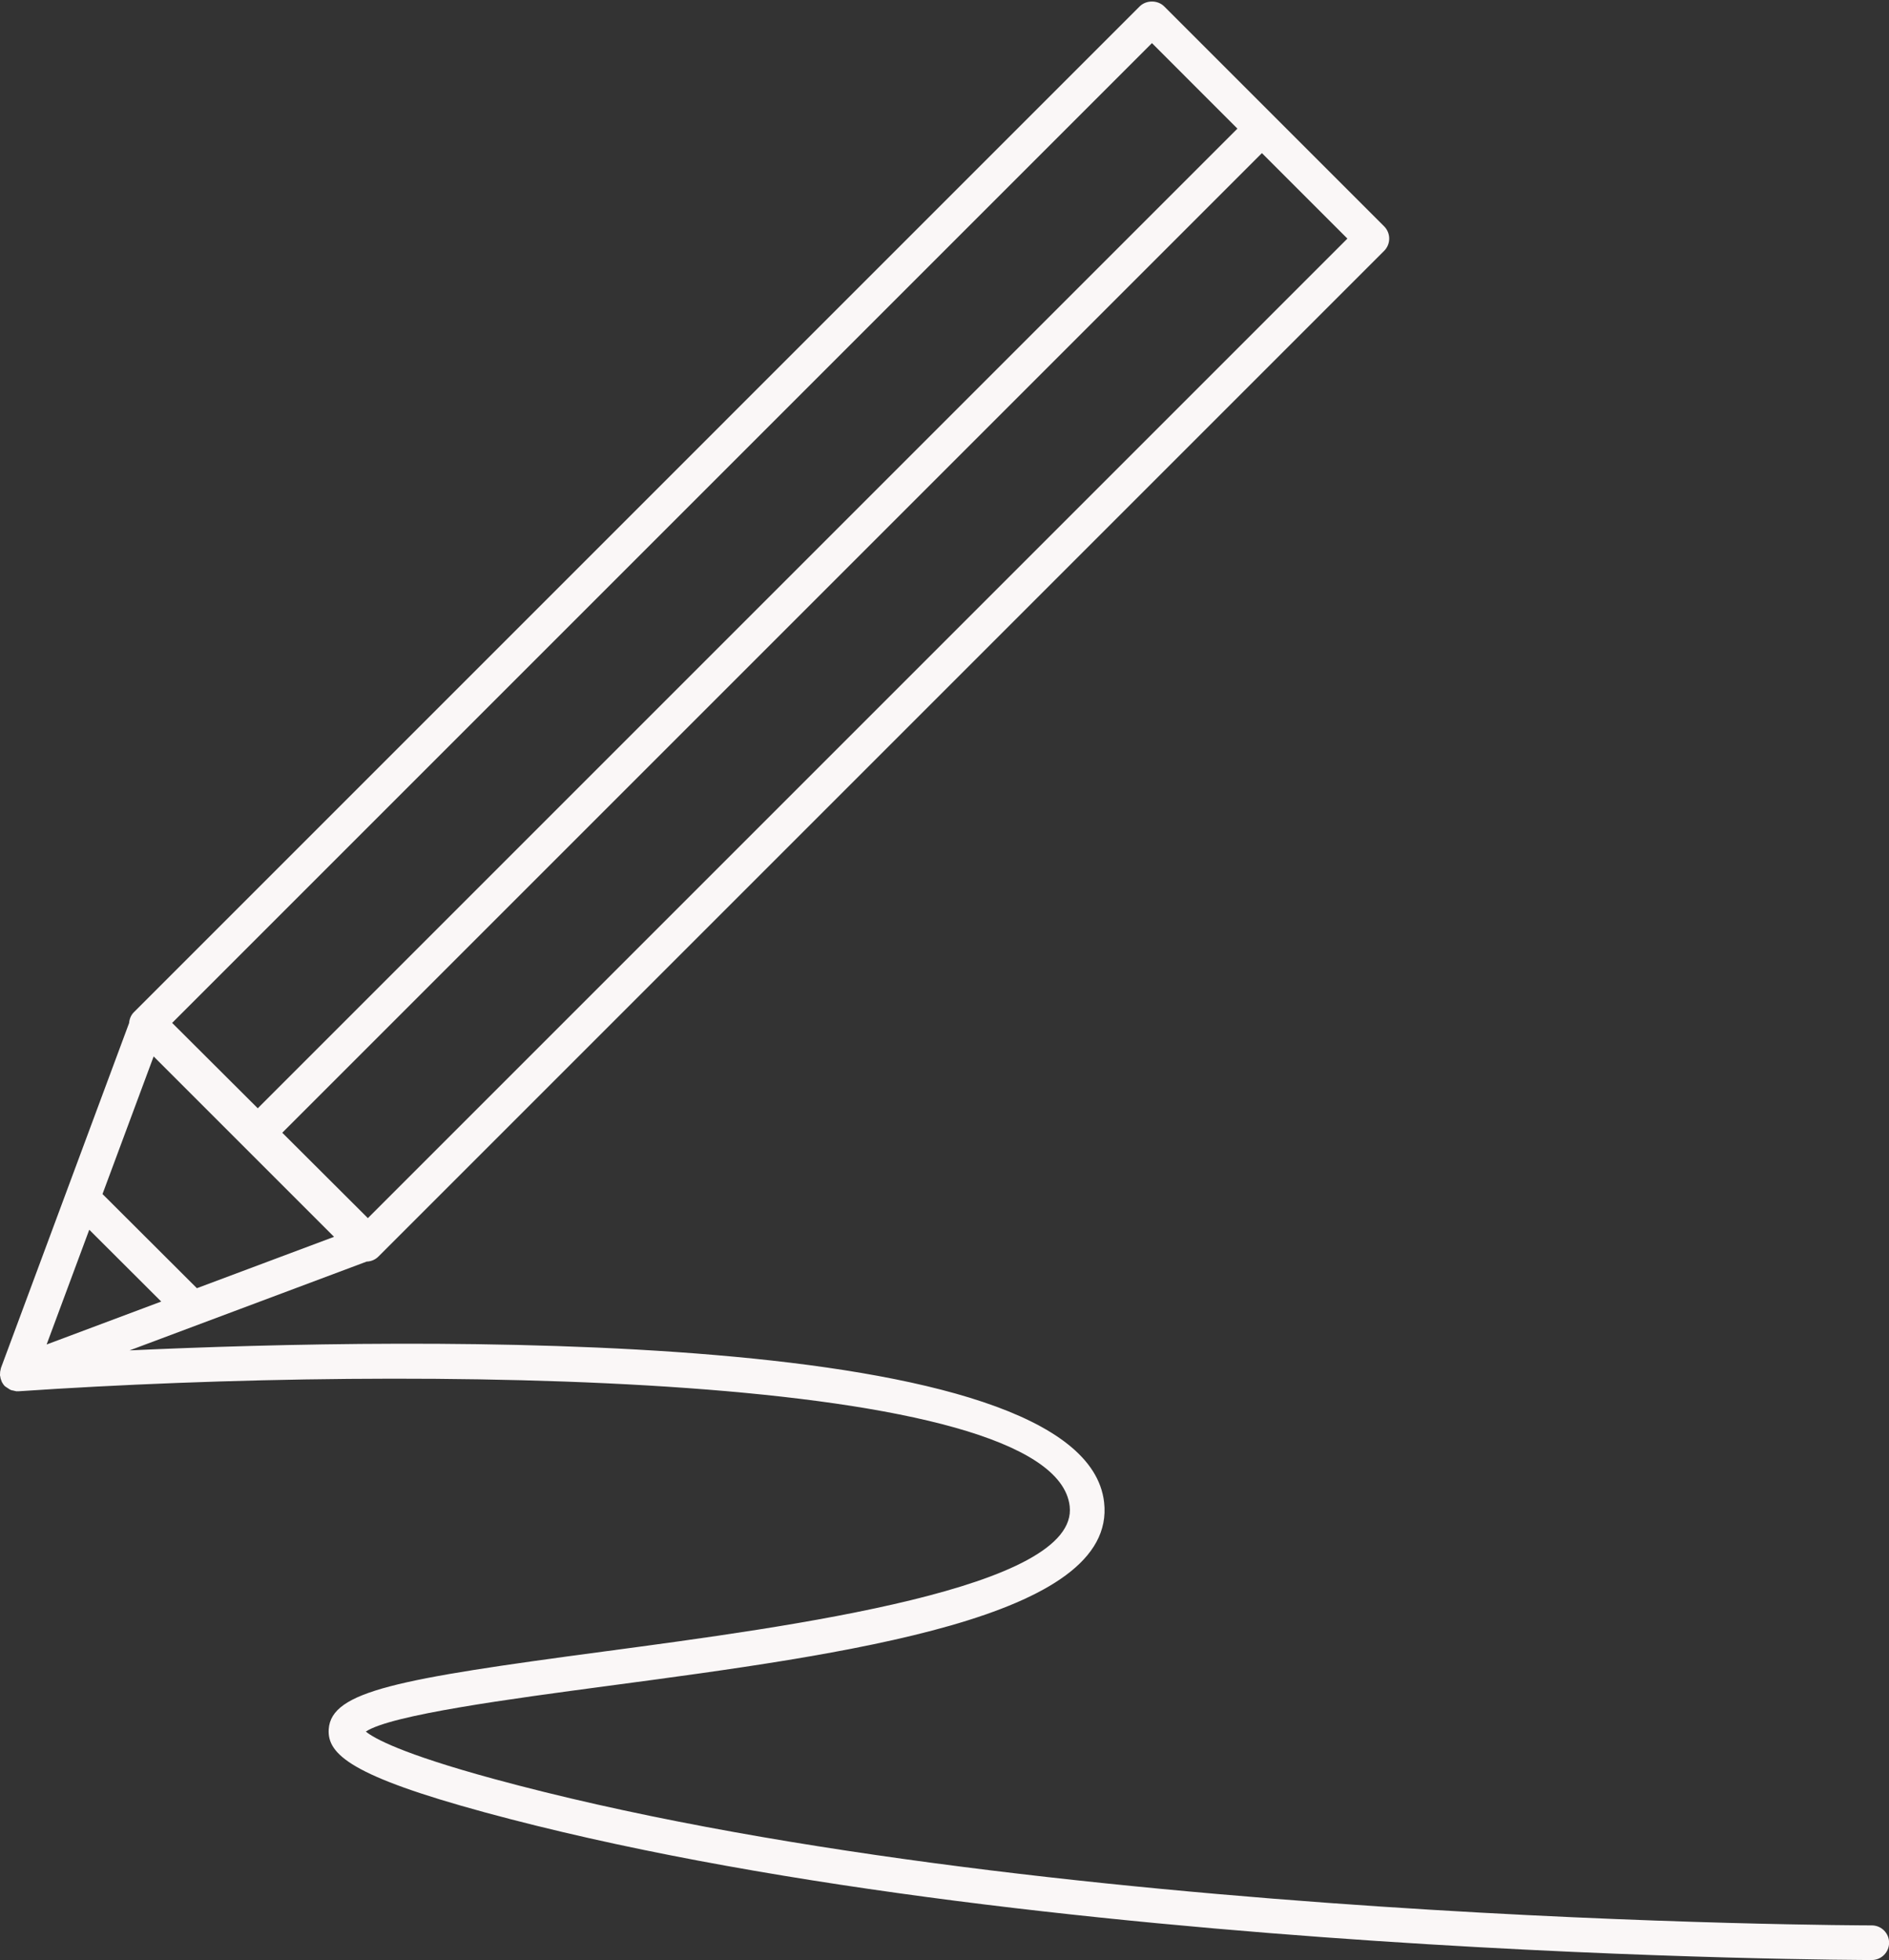
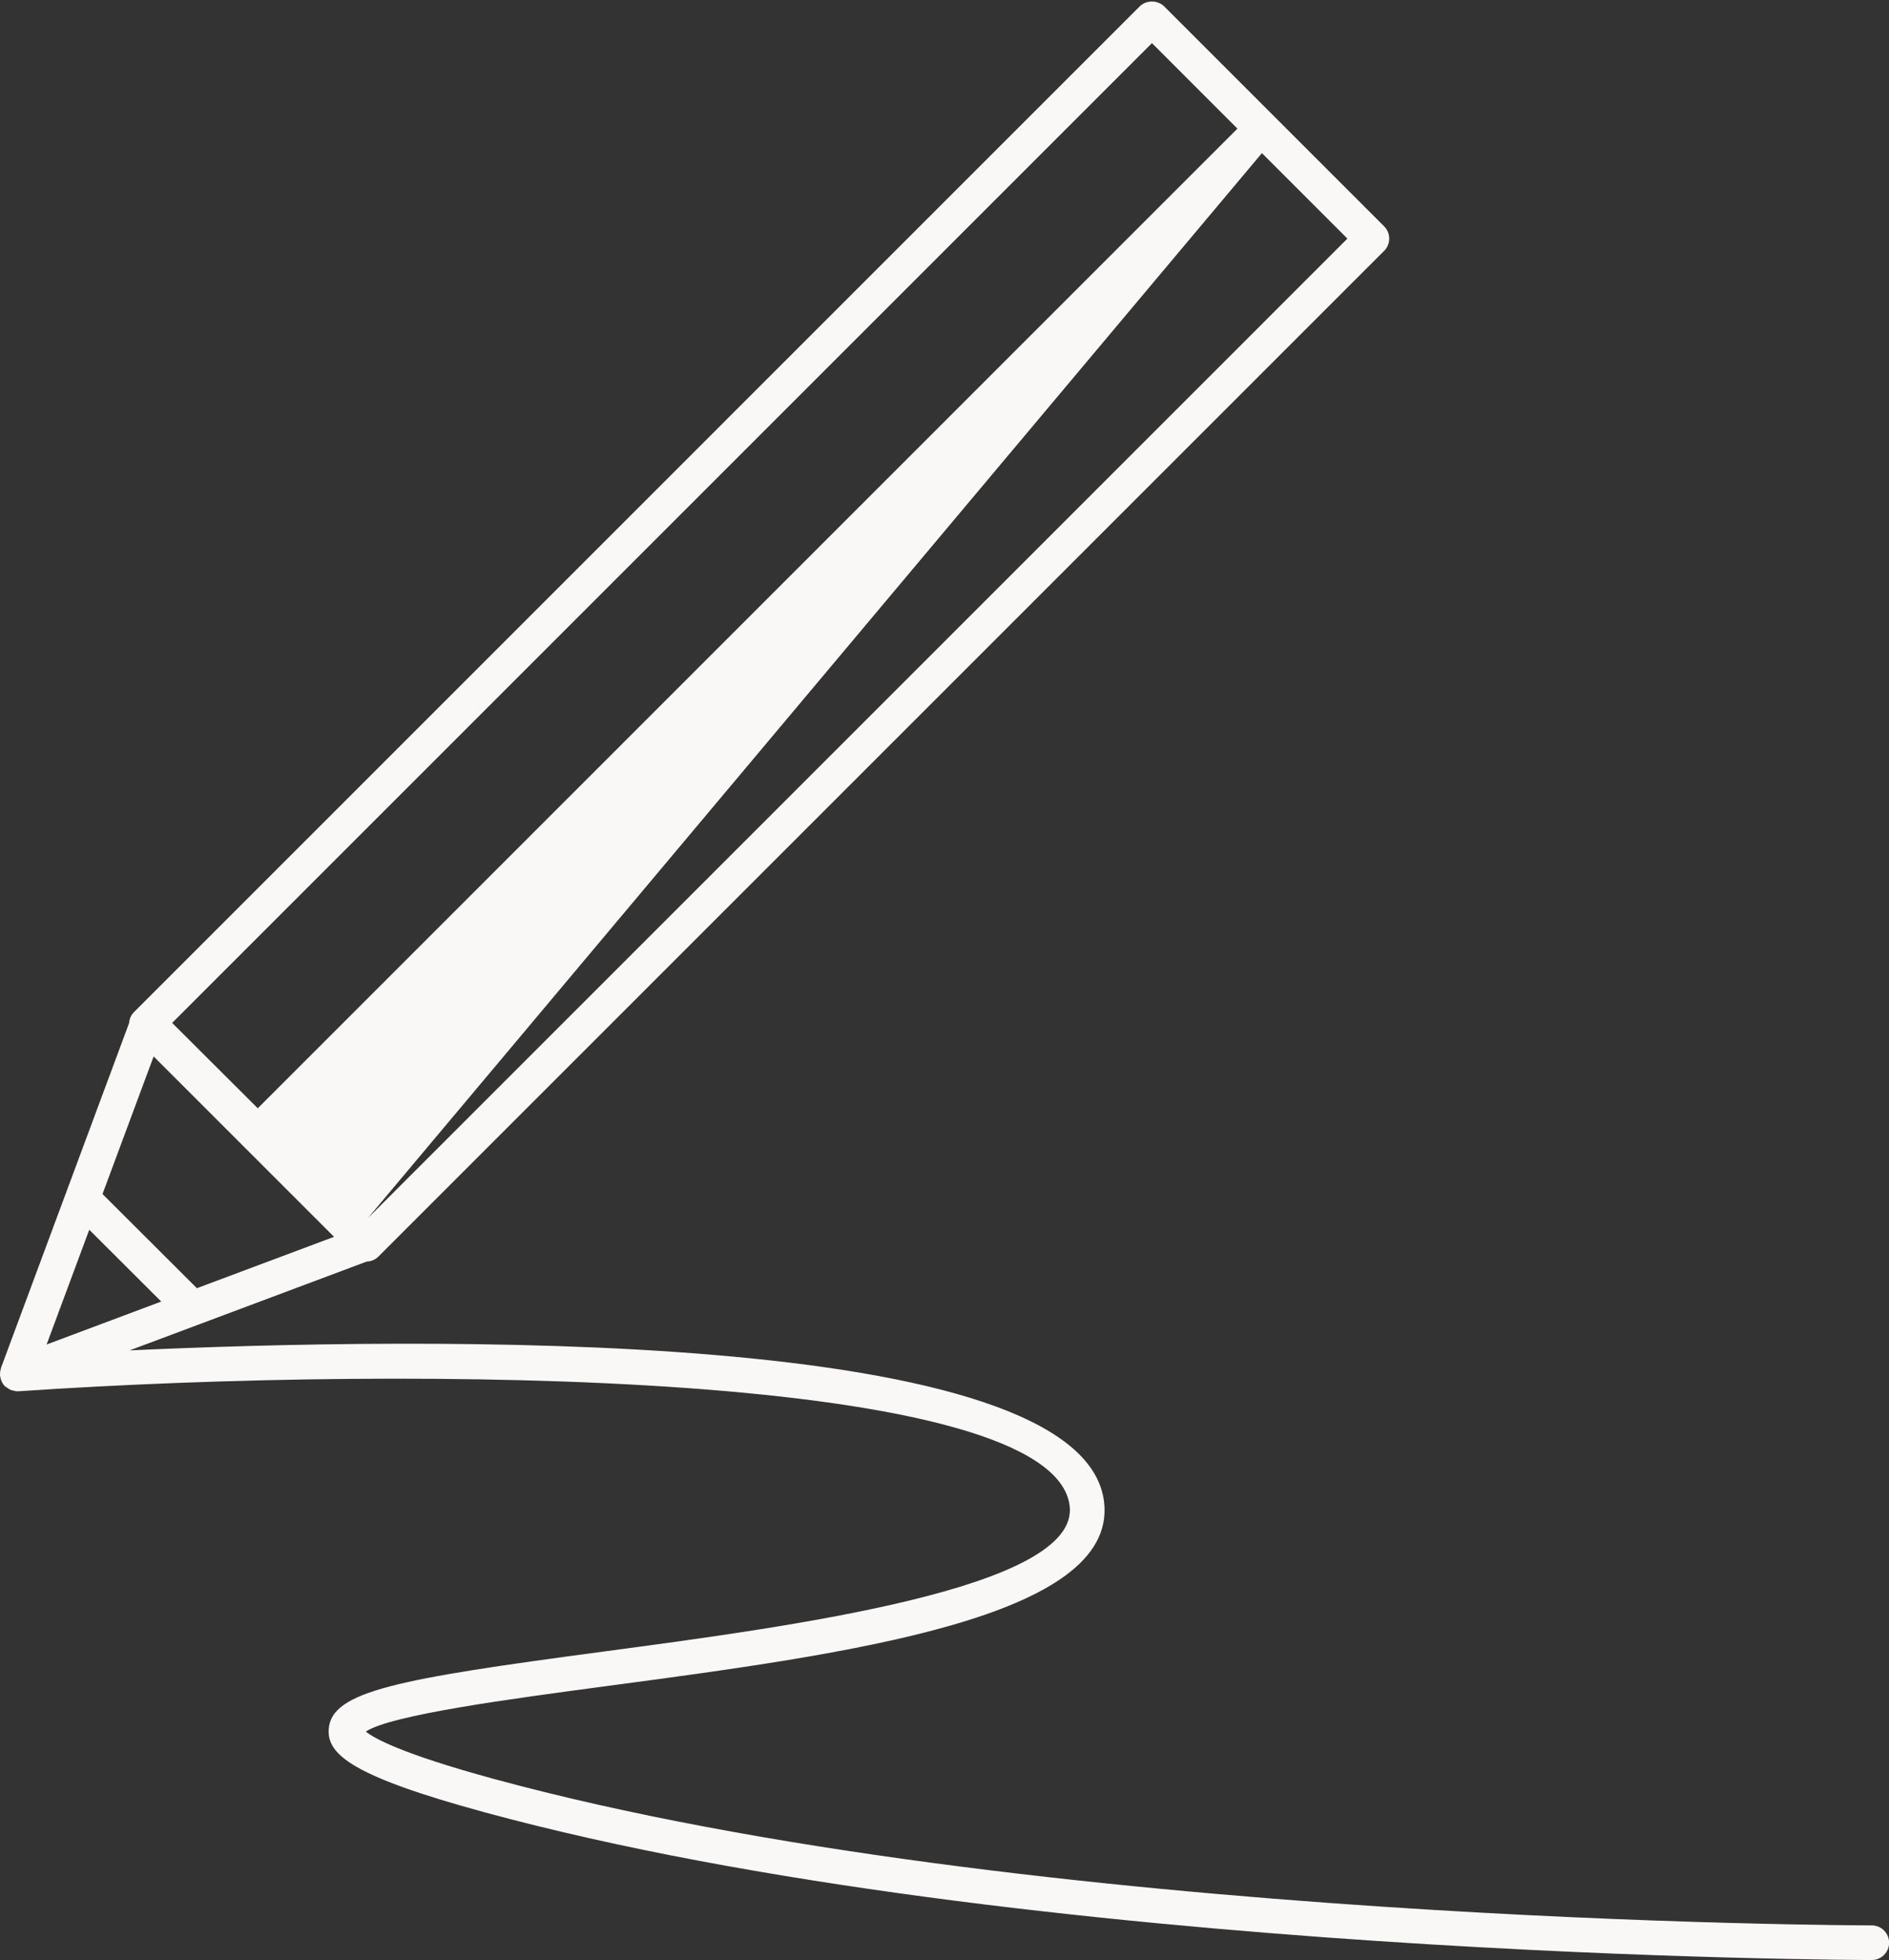
<svg xmlns="http://www.w3.org/2000/svg" fill="#000000" height="453.7" preserveAspectRatio="xMidYMid meet" version="1" viewBox="37.4 29.0 437.2 453.7" width="437.2" zoomAndPan="magnify">
  <rect x="37.4" y="29.0" width="437.2" height="453.7" fill="#333333" stroke="none" />
  <g id="change1_1">
-     <path d="M 58.059 313.621 L 74.715 330.242 L 48.191 340.18 Z M 304.012 38.98 L 323.797 58.77 L 97.059 285.512 L 77.242 265.75 Z M 122.543 310.934 L 102.73 291.172 L 329.465 64.438 L 349.25 84.223 Z M 72.961 273.508 L 114.715 315.262 L 82.969 327.152 L 61.125 305.359 Z M 470.613 474.629 C 468.672 474.629 274.832 474.242 151.738 440.738 C 130.285 434.898 123.938 431.305 122.07 429.77 C 127.914 425.895 155.621 422.199 178.141 419.195 C 233.395 411.824 296.02 403.48 292.938 376.68 C 288.223 335.719 132.832 338.531 67.395 341.547 L 122.262 320.992 C 123.277 320.961 124.246 320.562 124.969 319.844 L 357.754 87.059 C 359.316 85.492 359.316 82.957 357.754 81.391 L 306.844 30.48 C 305.34 28.98 302.68 28.98 301.176 30.48 L 68.391 263.27 C 67.691 263.969 67.355 264.867 67.281 265.777 L 37.621 345.613 C 37.613 345.633 37.613 345.648 37.609 345.668 C 37.586 345.73 37.586 345.801 37.566 345.863 C 37.445 346.27 37.395 346.68 37.406 347.094 C 37.406 347.156 37.375 347.215 37.379 347.281 C 37.383 347.352 37.426 347.406 37.434 347.477 C 37.48 347.895 37.59 348.297 37.766 348.68 C 37.789 348.73 37.797 348.793 37.824 348.844 C 38.012 349.207 38.246 349.551 38.547 349.848 C 38.59 349.891 38.648 349.906 38.691 349.945 C 38.824 350.066 38.984 350.137 39.133 350.238 C 39.422 350.438 39.699 350.637 40.023 350.754 C 40.164 350.805 40.324 350.805 40.477 350.844 C 40.773 350.91 41.066 351.02 41.379 351.02 C 41.426 351.02 41.473 350.996 41.523 350.992 C 41.566 350.992 41.605 351.016 41.648 351.012 C 133.824 344.754 281.387 346.434 284.973 377.594 C 287.156 396.57 220.914 405.402 177.078 411.25 C 129.496 417.598 114.07 420.391 113.48 429.223 C 113.09 435.074 118.879 440.102 149.633 448.473 C 273.75 482.254 468.66 482.645 470.613 482.645 C 472.828 482.645 474.621 480.855 474.621 478.637 C 474.621 476.422 472.828 474.629 470.613 474.629" fill="#faf7f7" />
+     <path d="M 58.059 313.621 L 74.715 330.242 L 48.191 340.18 Z M 304.012 38.98 L 323.797 58.77 L 97.059 285.512 L 77.242 265.75 Z M 122.543 310.934 L 329.465 64.438 L 349.25 84.223 Z M 72.961 273.508 L 114.715 315.262 L 82.969 327.152 L 61.125 305.359 Z M 470.613 474.629 C 468.672 474.629 274.832 474.242 151.738 440.738 C 130.285 434.898 123.938 431.305 122.07 429.77 C 127.914 425.895 155.621 422.199 178.141 419.195 C 233.395 411.824 296.02 403.48 292.938 376.68 C 288.223 335.719 132.832 338.531 67.395 341.547 L 122.262 320.992 C 123.277 320.961 124.246 320.562 124.969 319.844 L 357.754 87.059 C 359.316 85.492 359.316 82.957 357.754 81.391 L 306.844 30.48 C 305.34 28.98 302.68 28.98 301.176 30.48 L 68.391 263.27 C 67.691 263.969 67.355 264.867 67.281 265.777 L 37.621 345.613 C 37.613 345.633 37.613 345.648 37.609 345.668 C 37.586 345.73 37.586 345.801 37.566 345.863 C 37.445 346.27 37.395 346.68 37.406 347.094 C 37.406 347.156 37.375 347.215 37.379 347.281 C 37.383 347.352 37.426 347.406 37.434 347.477 C 37.48 347.895 37.59 348.297 37.766 348.68 C 37.789 348.73 37.797 348.793 37.824 348.844 C 38.012 349.207 38.246 349.551 38.547 349.848 C 38.59 349.891 38.648 349.906 38.691 349.945 C 38.824 350.066 38.984 350.137 39.133 350.238 C 39.422 350.438 39.699 350.637 40.023 350.754 C 40.164 350.805 40.324 350.805 40.477 350.844 C 40.773 350.91 41.066 351.02 41.379 351.02 C 41.426 351.02 41.473 350.996 41.523 350.992 C 41.566 350.992 41.605 351.016 41.648 351.012 C 133.824 344.754 281.387 346.434 284.973 377.594 C 287.156 396.57 220.914 405.402 177.078 411.25 C 129.496 417.598 114.07 420.391 113.48 429.223 C 113.09 435.074 118.879 440.102 149.633 448.473 C 273.75 482.254 468.66 482.645 470.613 482.645 C 472.828 482.645 474.621 480.855 474.621 478.637 C 474.621 476.422 472.828 474.629 470.613 474.629" fill="#faf7f7" />
  </g>
</svg>